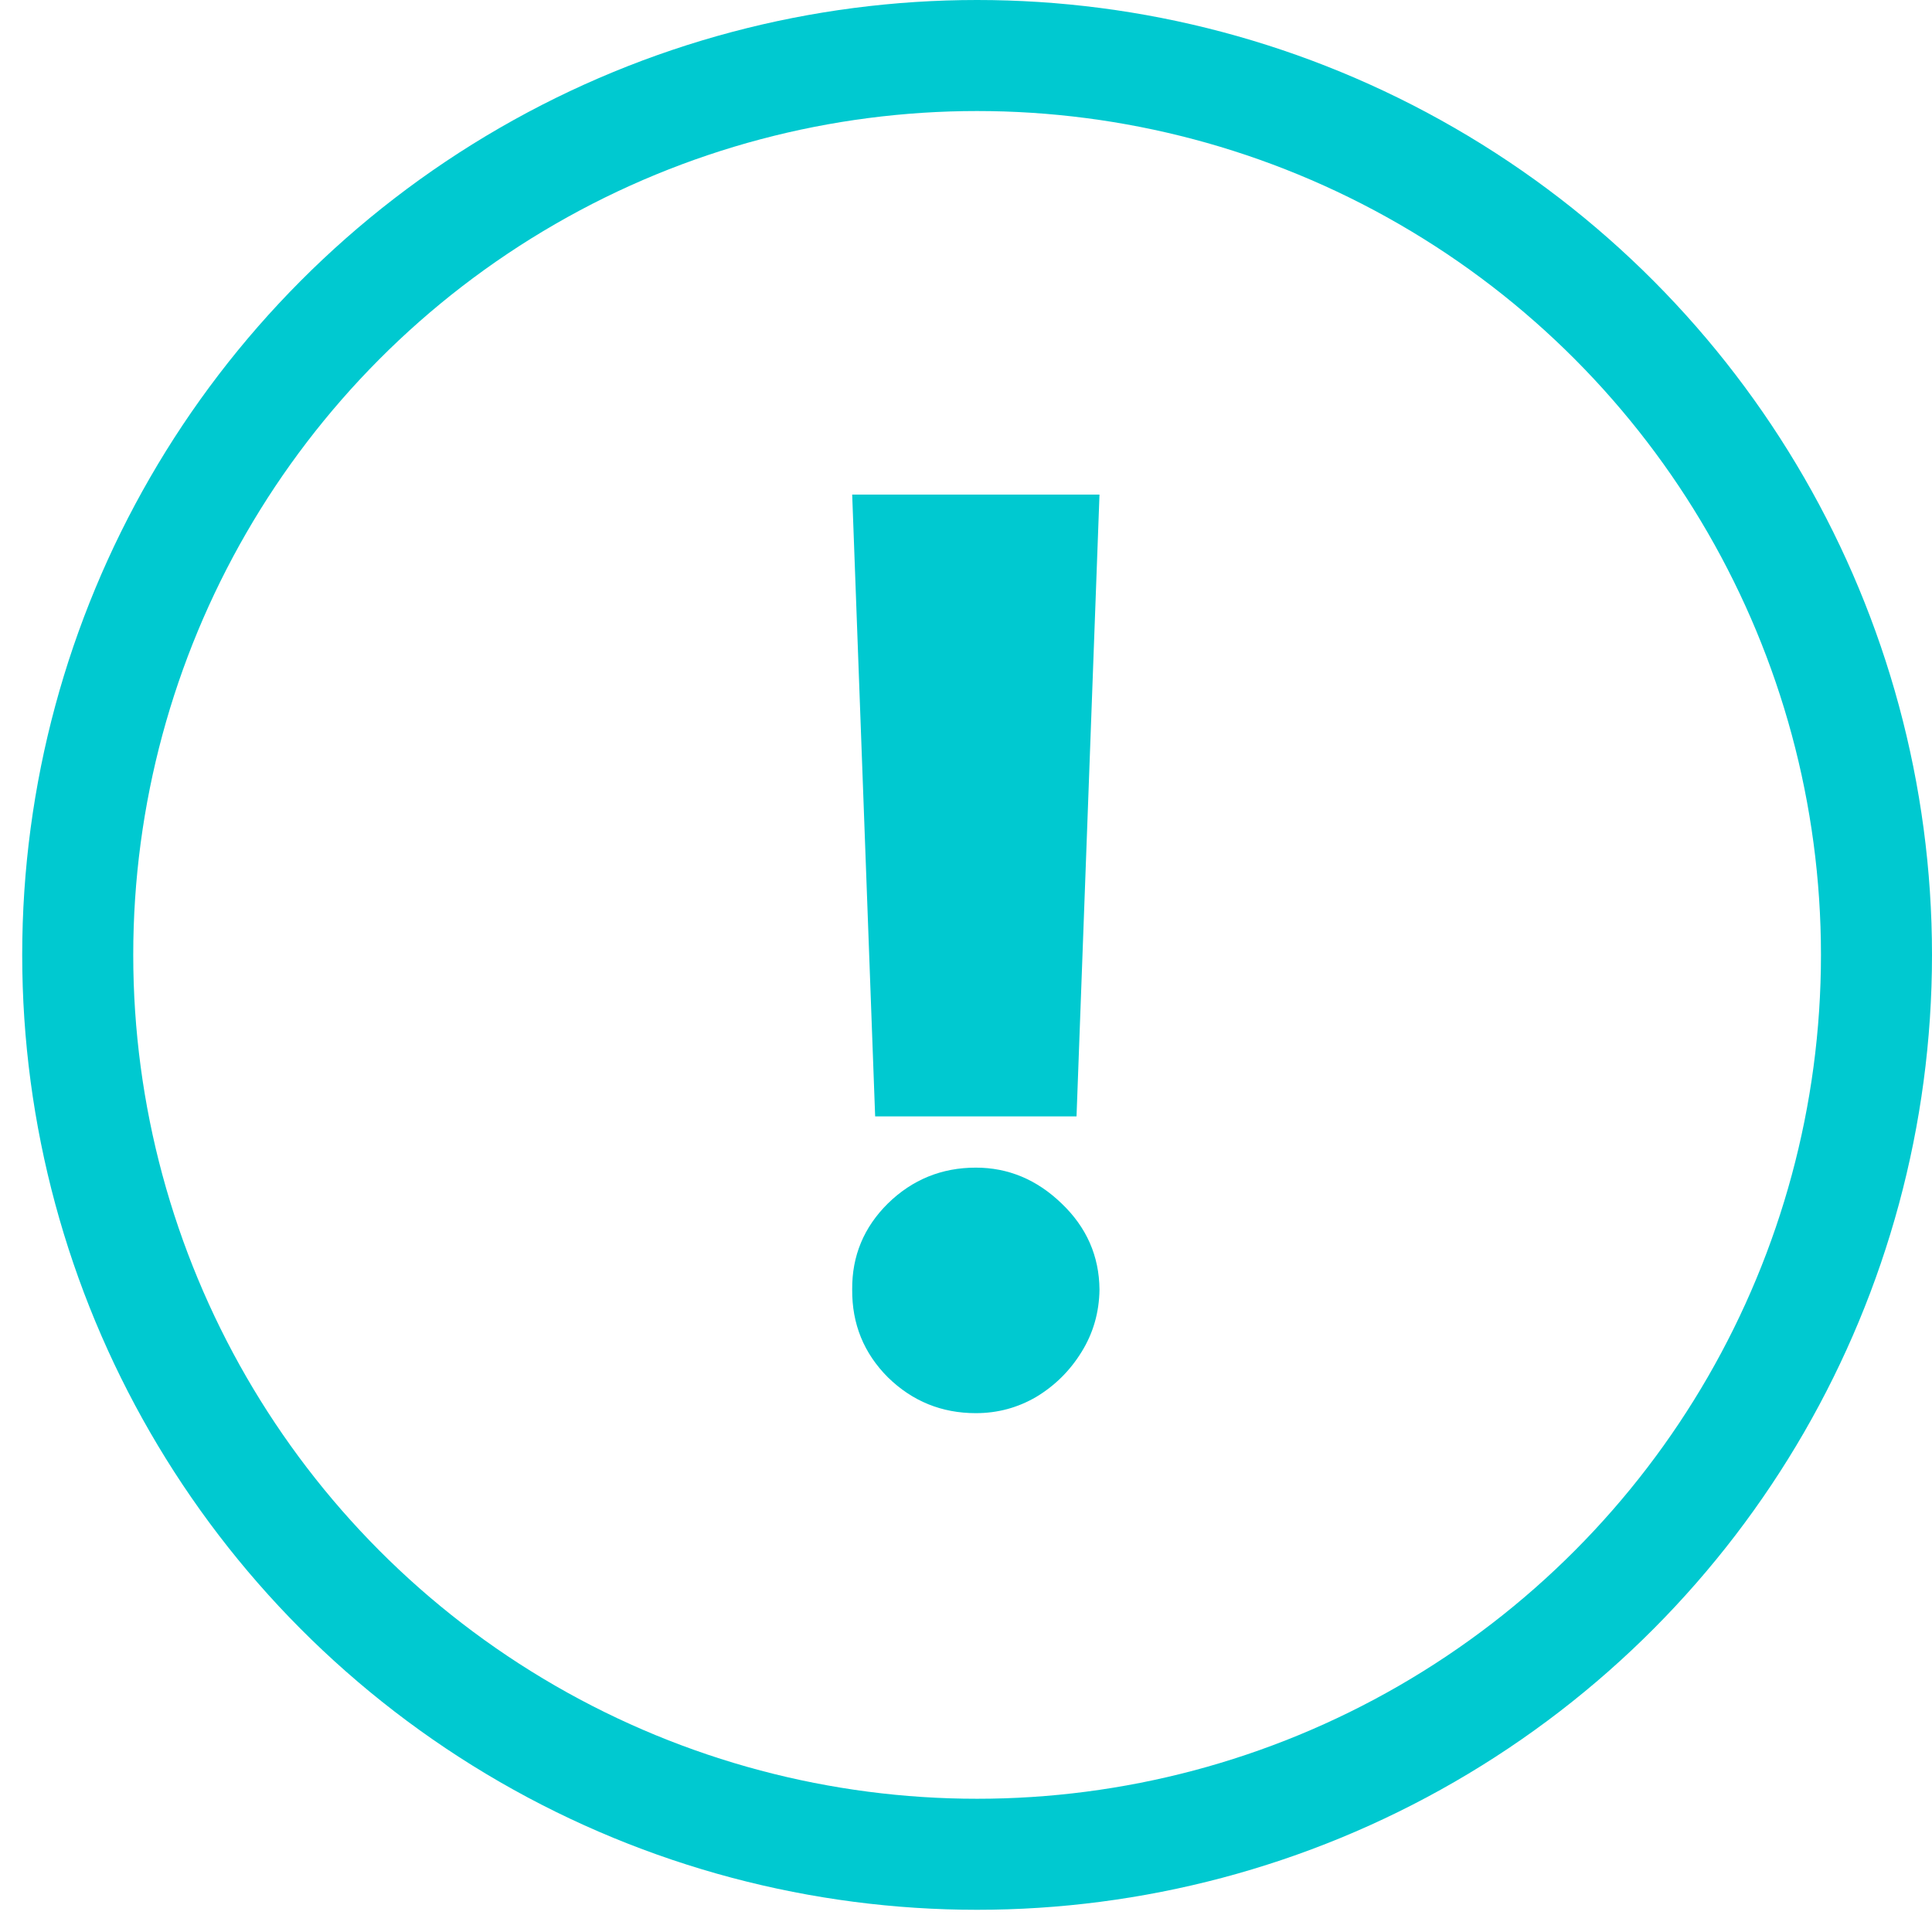
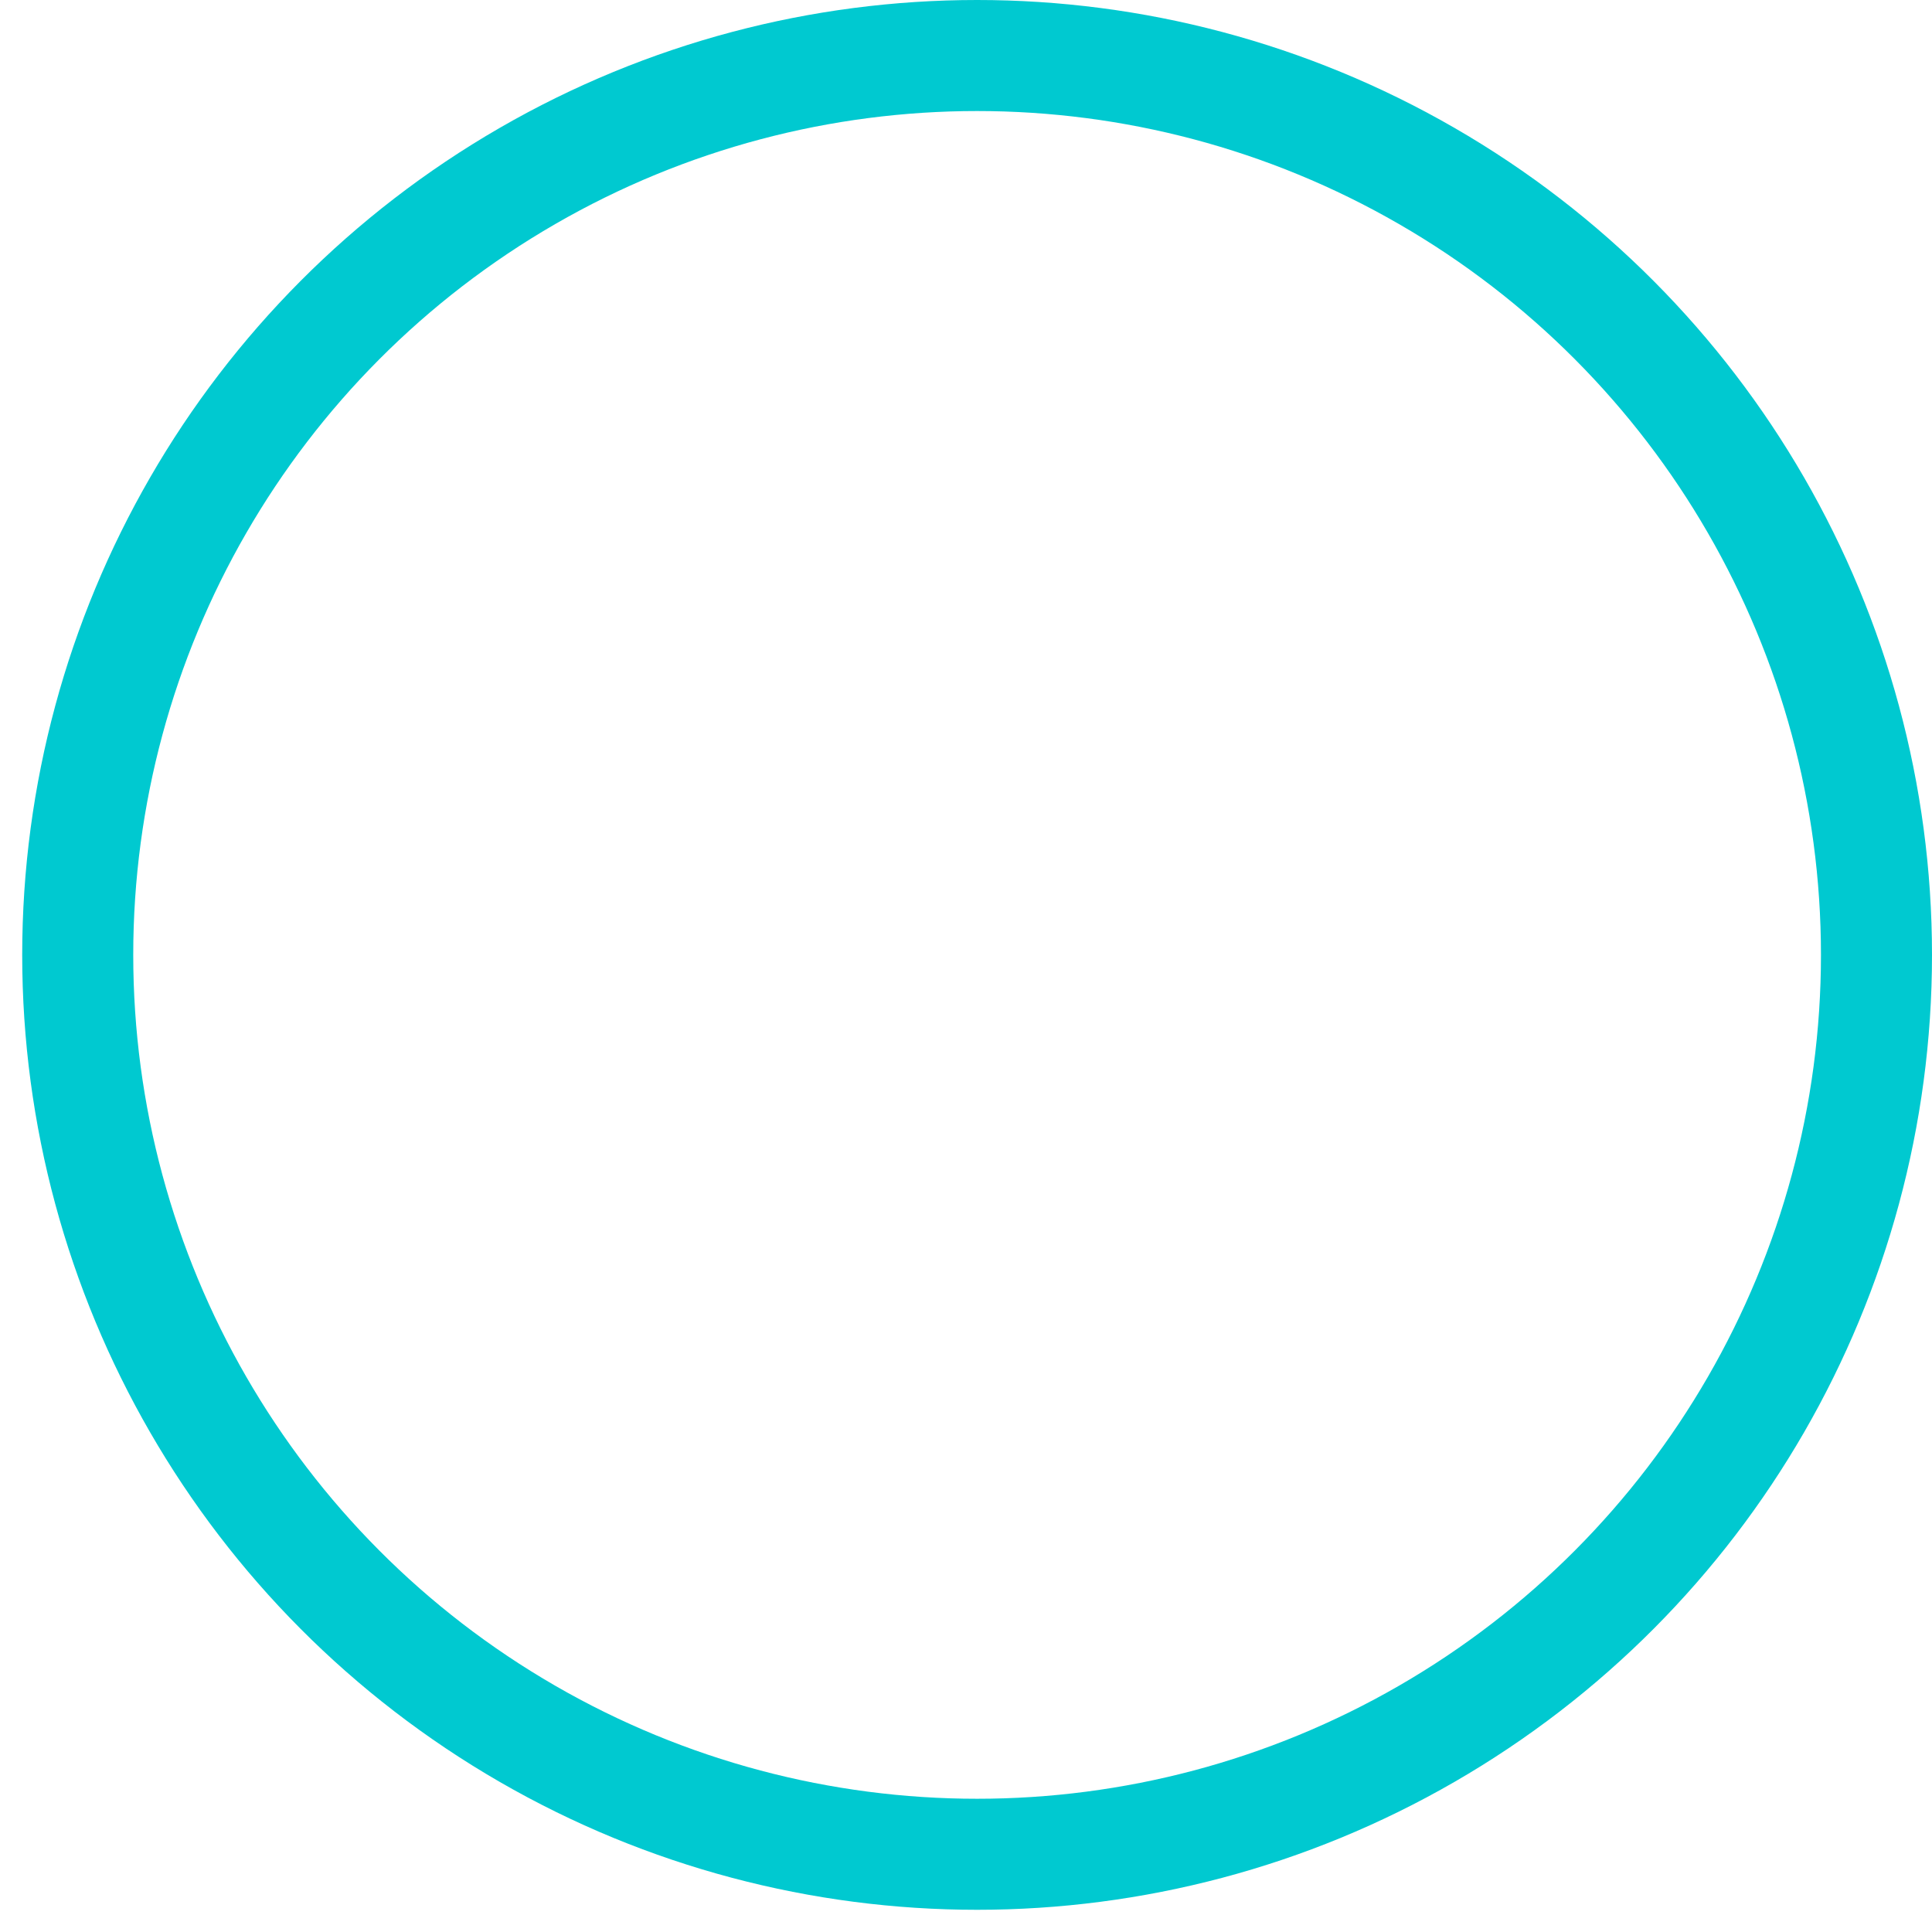
<svg xmlns="http://www.w3.org/2000/svg" width="87" height="87" viewBox="0 0 87 87" fill="none">
  <circle cx="43" cy="43" r="40.5" transform="matrix(1 0 0 -1 1 86)" stroke="#00C9D0" stroke-width="5" />
-   <path d="M49.511 22.273L48.477 50.273H39.409L38.375 22.273H49.511ZM43.943 63.636C42.405 63.636 41.086 63.099 39.986 62.026C38.899 60.938 38.362 59.619 38.375 58.068C38.362 56.557 38.899 55.264 39.986 54.19C41.086 53.117 42.405 52.58 43.943 52.58C45.401 52.58 46.688 53.117 47.801 54.19C48.928 55.264 49.498 56.557 49.511 58.068C49.498 59.102 49.226 60.044 48.696 60.892C48.179 61.727 47.503 62.397 46.668 62.901C45.832 63.391 44.924 63.636 43.943 63.636Z" fill="#00C9D0" />
</svg>